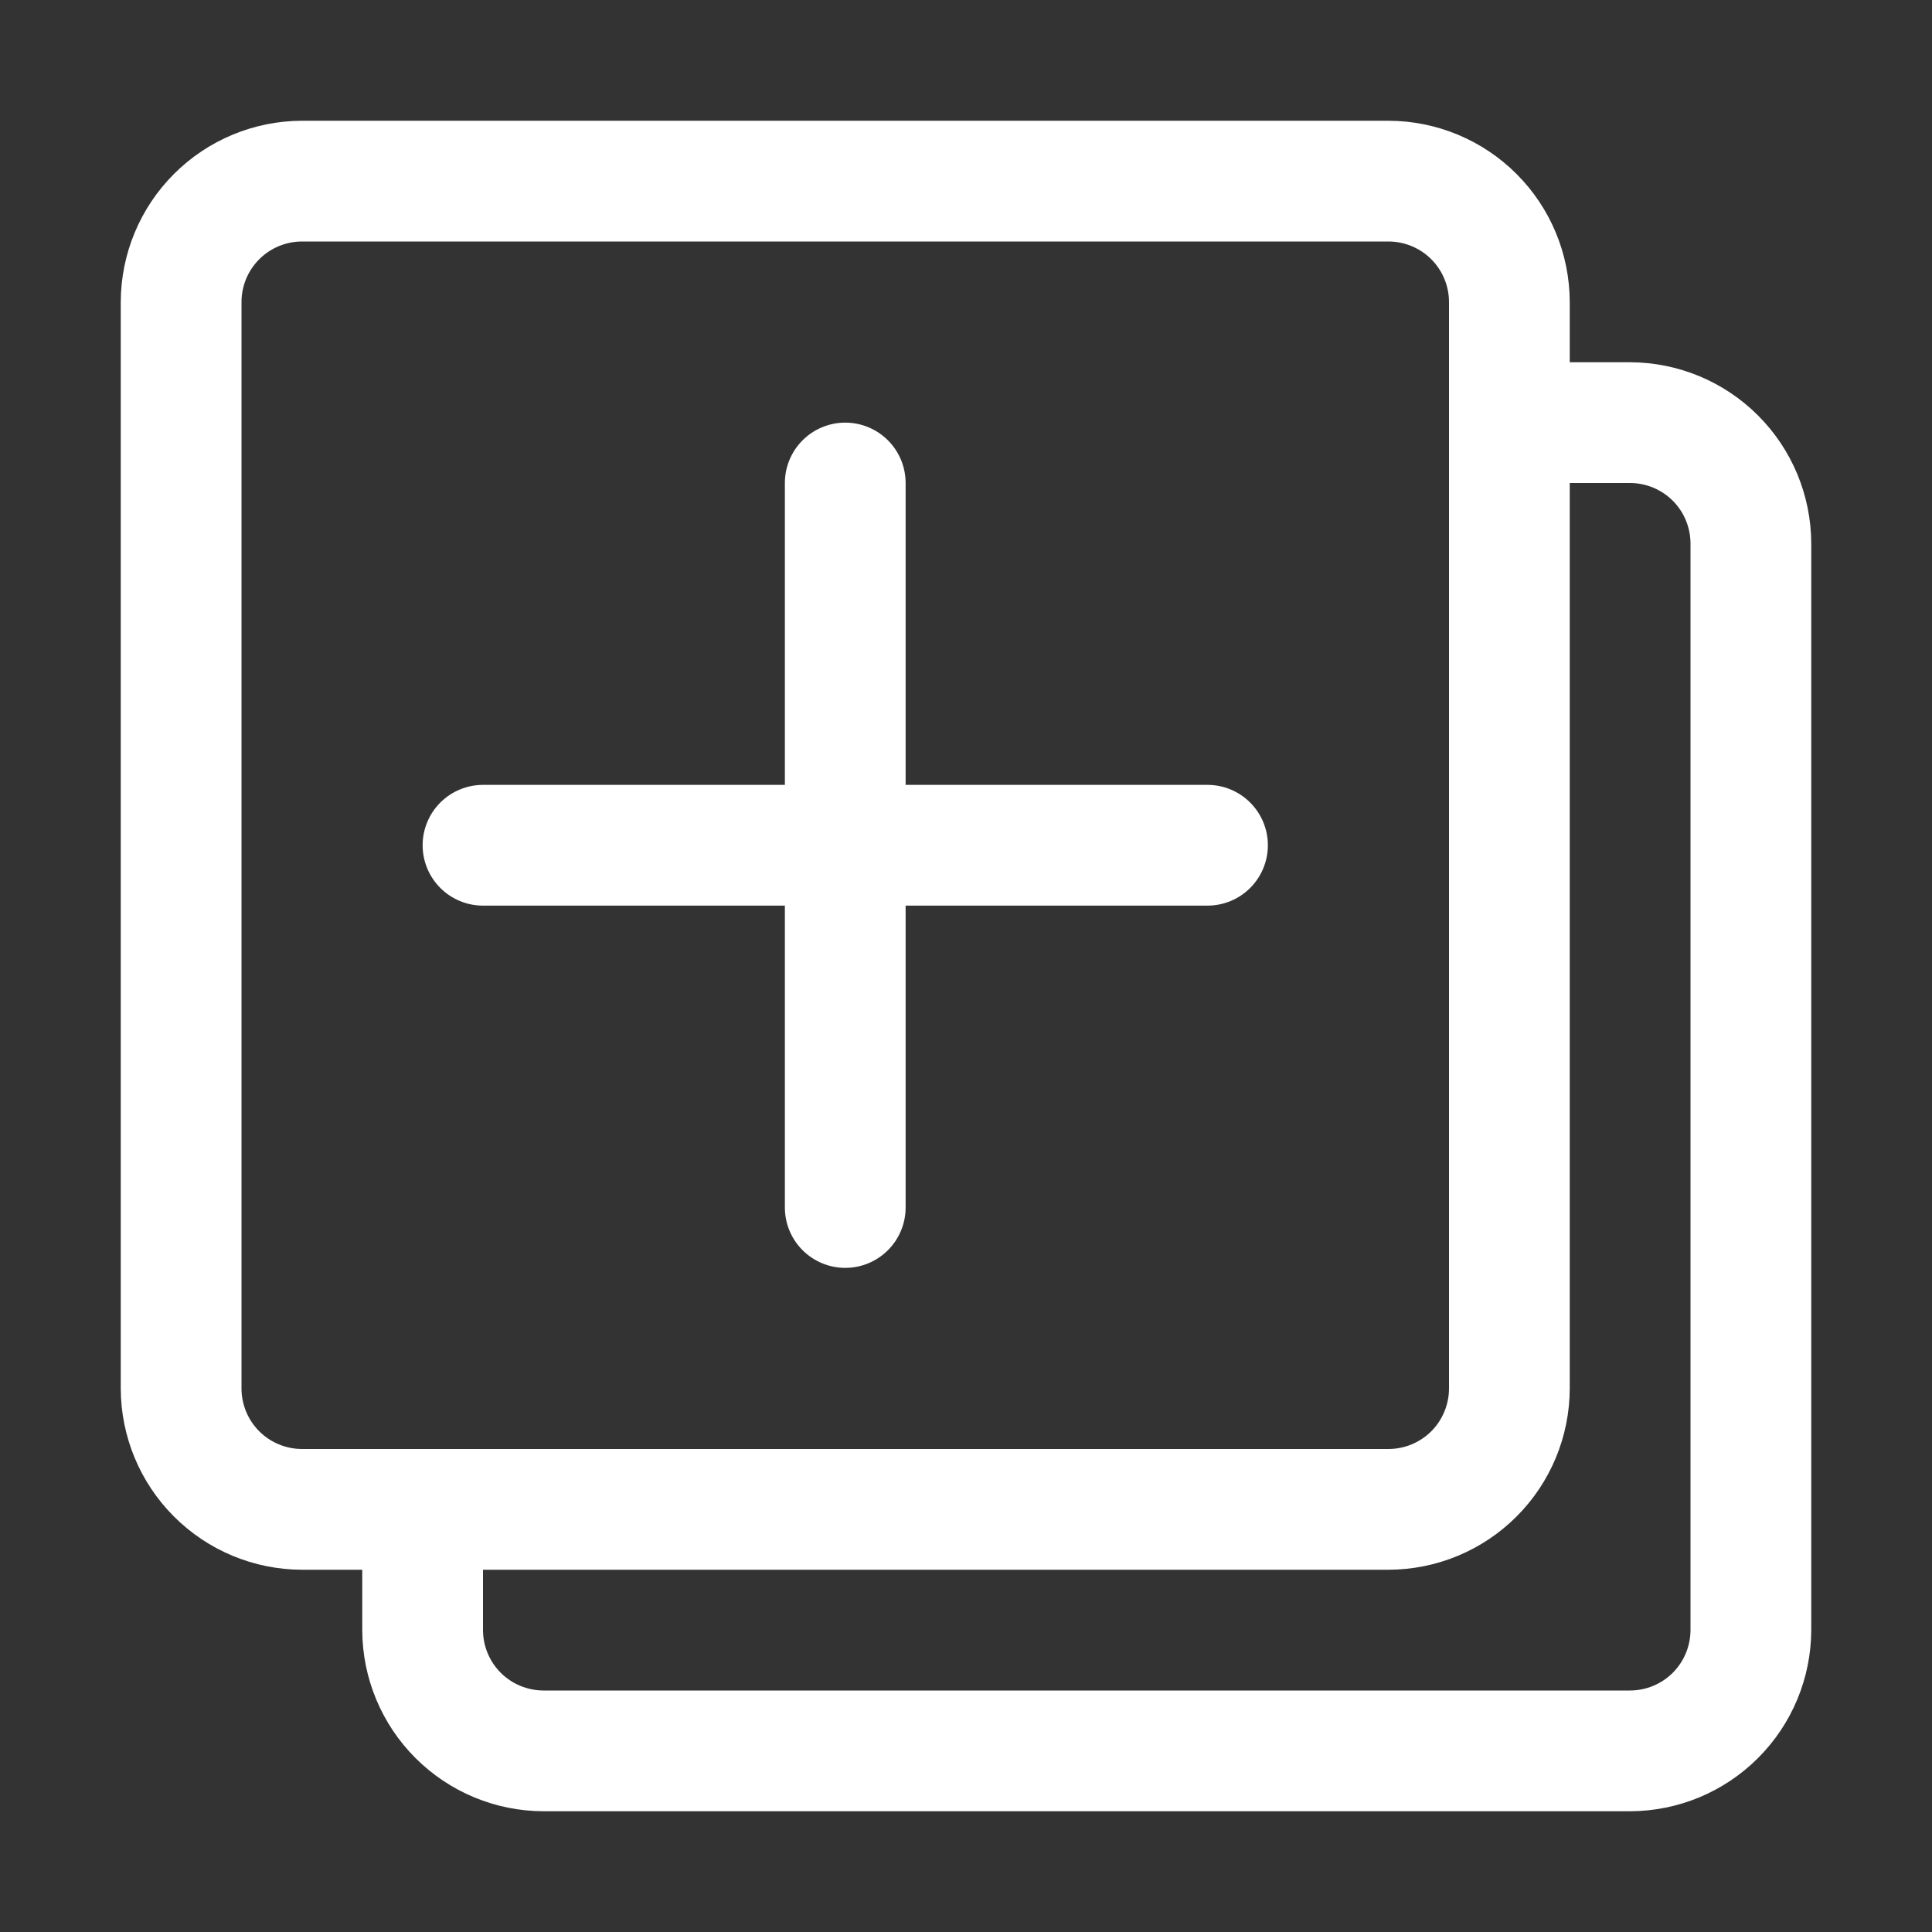
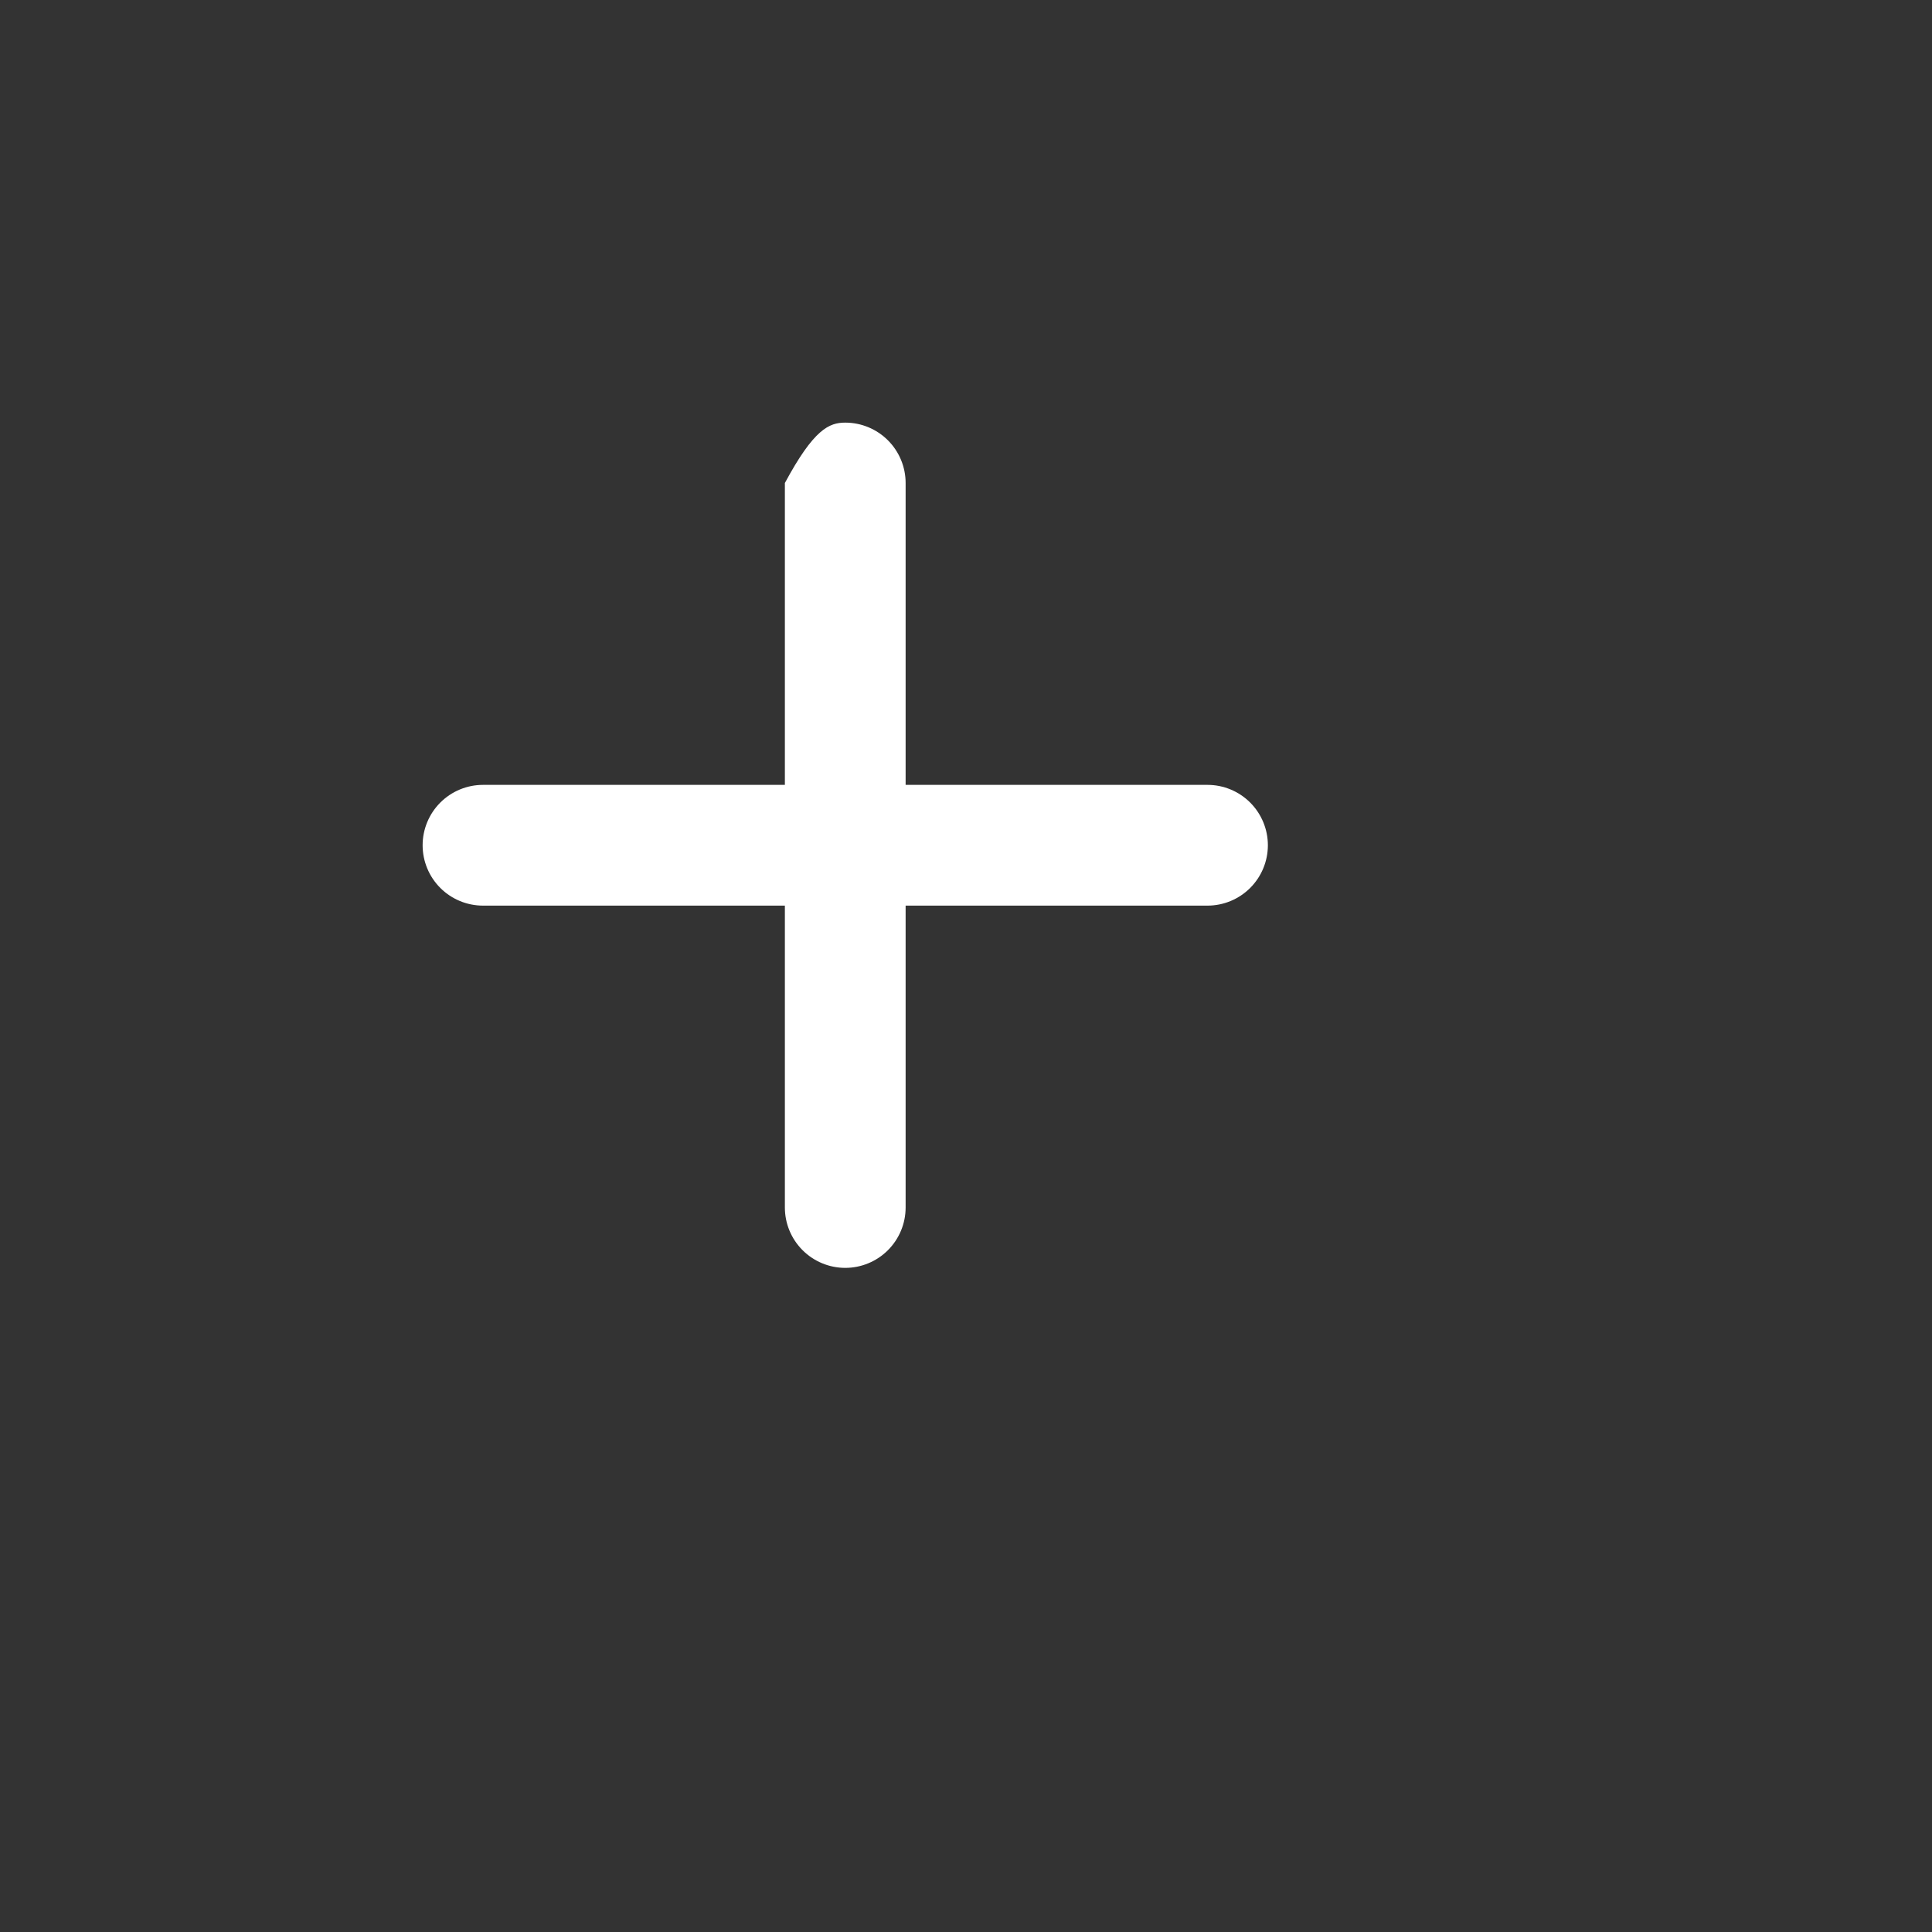
<svg xmlns="http://www.w3.org/2000/svg" width="64" height="64" viewBox="0 0 64 64" fill="none">
  <rect x="0" y="0" width="64" height="64" fill="#333333" stroke="none" />
-   <path d="M54 12H52V10C51.995 8.41 51.362 6.887 50.237 5.763C49.113 4.638 47.59 4.005 46 4H10C8.41 4.005 6.887 4.638 5.763 5.763C4.638 6.887 4.005 8.41 4 10V46C4.005 47.59 4.638 49.113 5.763 50.237C6.887 51.362 8.41 51.995 10 52H12V54C12.005 55.59 12.638 57.113 13.763 58.237C14.887 59.362 16.41 59.995 18 60H54C55.59 59.995 57.113 59.362 58.237 58.237C59.362 57.113 59.995 55.59 60 54V18C59.995 16.41 59.362 14.887 58.237 13.763C57.113 12.638 55.59 12.005 54 12ZM10 48C9.47 47.998 8.962 47.787 8.588 47.413C8.213 47.038 8.002 46.53 8 46V10C8.002 9.47 8.213 8.962 8.588 8.588C8.962 8.213 9.47 8.002 10 8H46C46.53 8.002 47.038 8.213 47.413 8.588C47.787 8.962 47.998 9.47 48 10V46C47.998 46.53 47.787 47.038 47.413 47.413C47.038 47.787 46.53 47.998 46 48H10ZM56 54C55.998 54.53 55.787 55.038 55.413 55.413C55.038 55.787 54.53 55.998 54 56H18C17.47 55.998 16.962 55.787 16.587 55.413C16.213 55.038 16.002 54.53 16 54V52H46C47.59 51.995 49.113 51.362 50.237 50.237C51.362 49.113 51.995 47.59 52 46V16H54C54.53 16.002 55.038 16.213 55.413 16.587C55.787 16.962 55.998 17.47 56 18V54Z" fill="white" />
-   <path d="M42 28C42 28.53 41.789 29.039 41.414 29.414C41.039 29.789 40.53 30 40 30H30V40C30 40.53 29.789 41.039 29.414 41.414C29.039 41.789 28.53 42 28 42C27.47 42 26.961 41.789 26.586 41.414C26.211 41.039 26 40.53 26 40V30H16C15.47 30 14.961 29.789 14.586 29.414C14.211 29.039 14 28.53 14 28C14 27.47 14.211 26.961 14.586 26.586C14.961 26.211 15.47 26 16 26H26V16C26 15.47 26.211 14.961 26.586 14.586C26.961 14.211 27.47 14 28 14C28.53 14 29.039 14.211 29.414 14.586C29.789 14.961 30 15.47 30 16V26H40C40.53 26 41.039 26.211 41.414 26.586C41.789 26.961 42 27.47 42 28Z" fill="white" />
+   <path d="M42 28C42 28.53 41.789 29.039 41.414 29.414C41.039 29.789 40.53 30 40 30H30V40C30 40.53 29.789 41.039 29.414 41.414C29.039 41.789 28.53 42 28 42C27.47 42 26.961 41.789 26.586 41.414C26.211 41.039 26 40.53 26 40V30H16C15.47 30 14.961 29.789 14.586 29.414C14.211 29.039 14 28.53 14 28C14 27.47 14.211 26.961 14.586 26.586C14.961 26.211 15.47 26 16 26H26V16C26.961 14.211 27.47 14 28 14C28.53 14 29.039 14.211 29.414 14.586C29.789 14.961 30 15.47 30 16V26H40C40.53 26 41.039 26.211 41.414 26.586C41.789 26.961 42 27.47 42 28Z" fill="white" />
</svg>